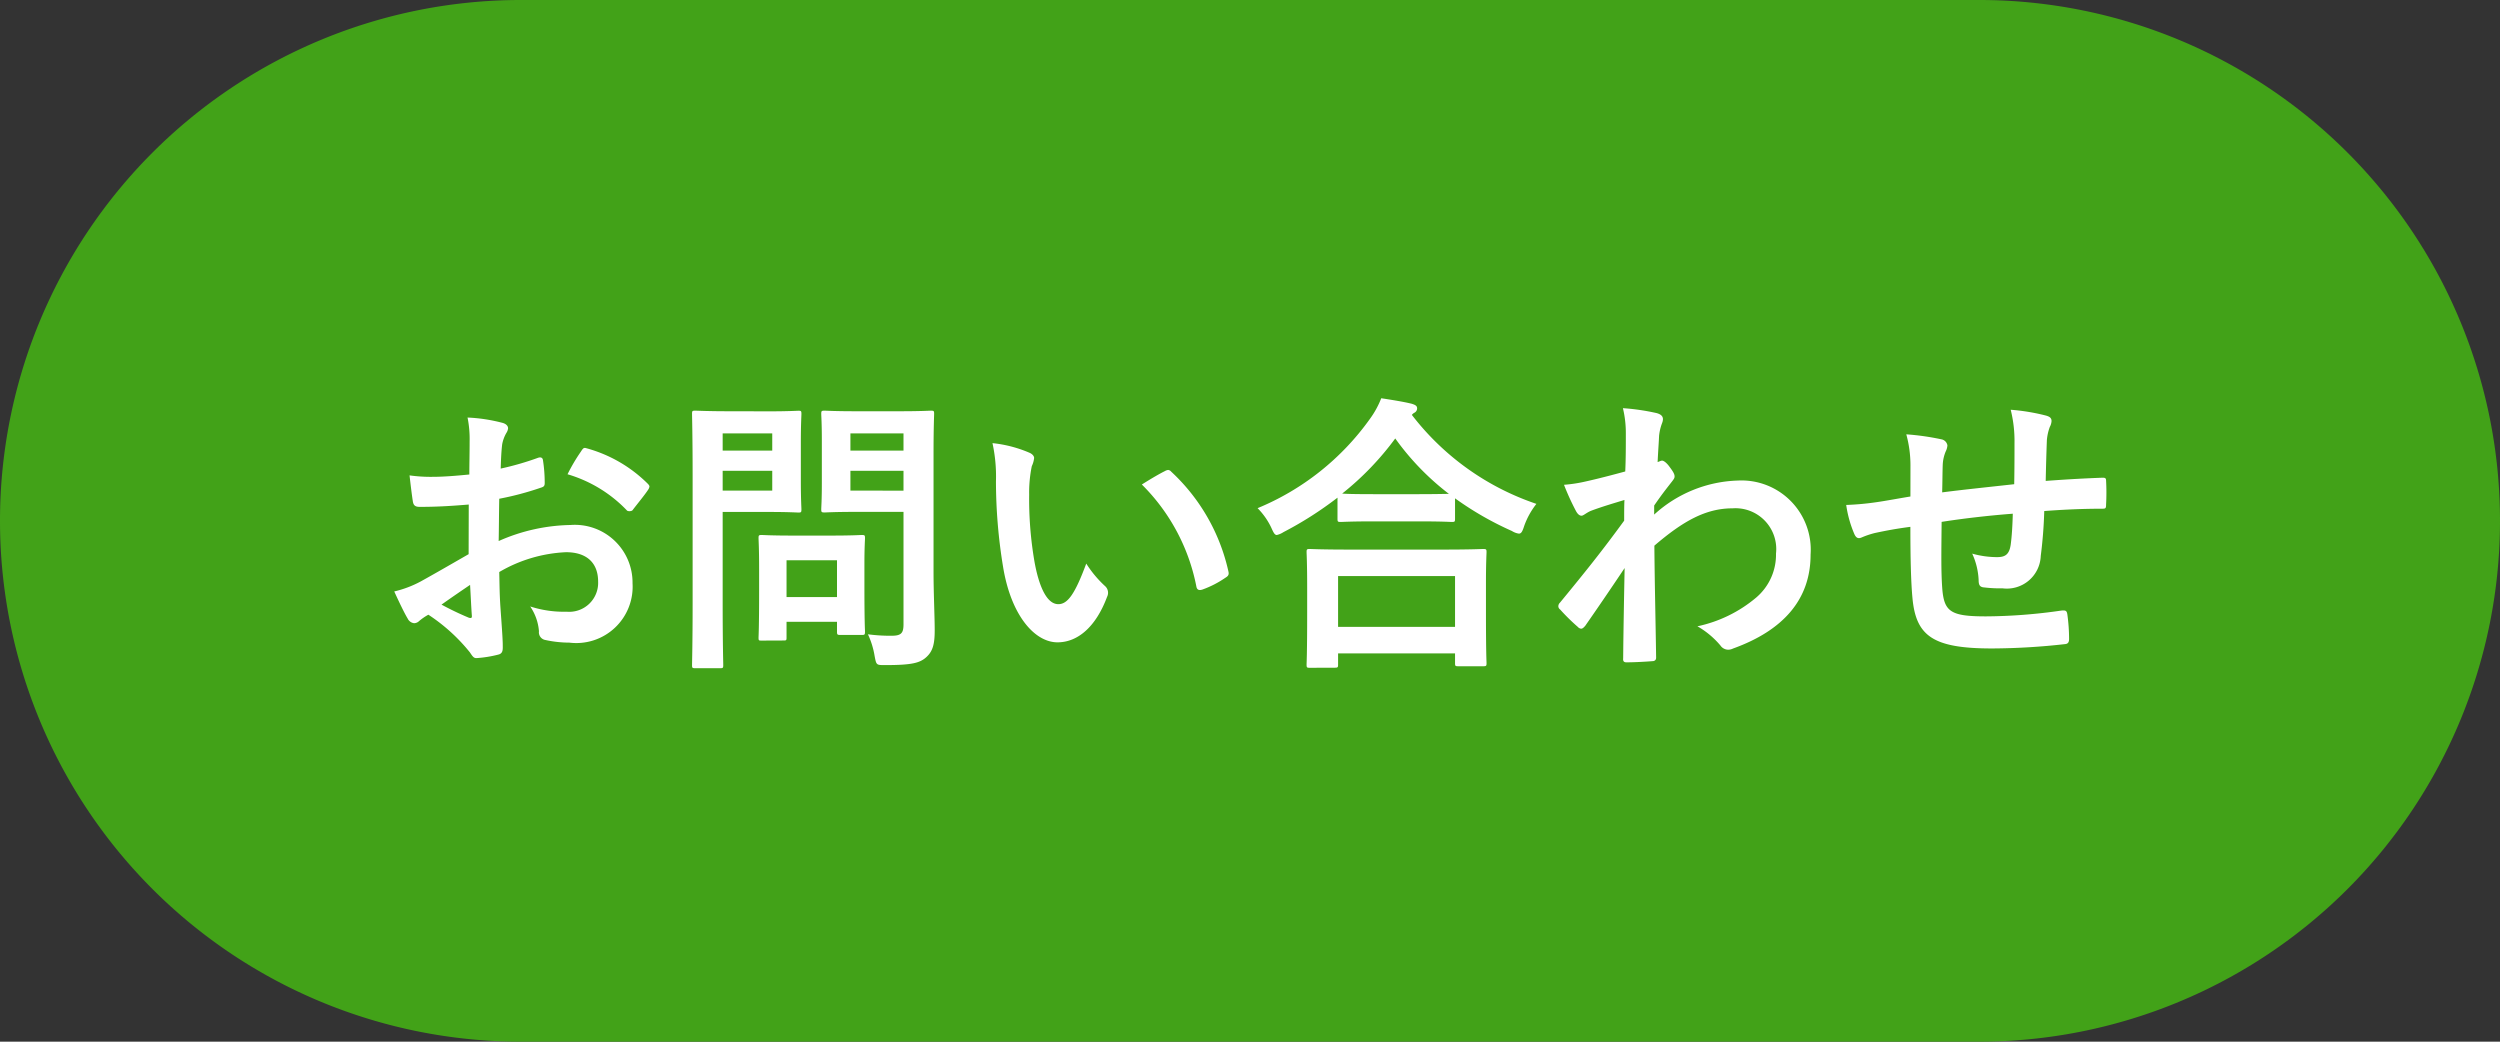
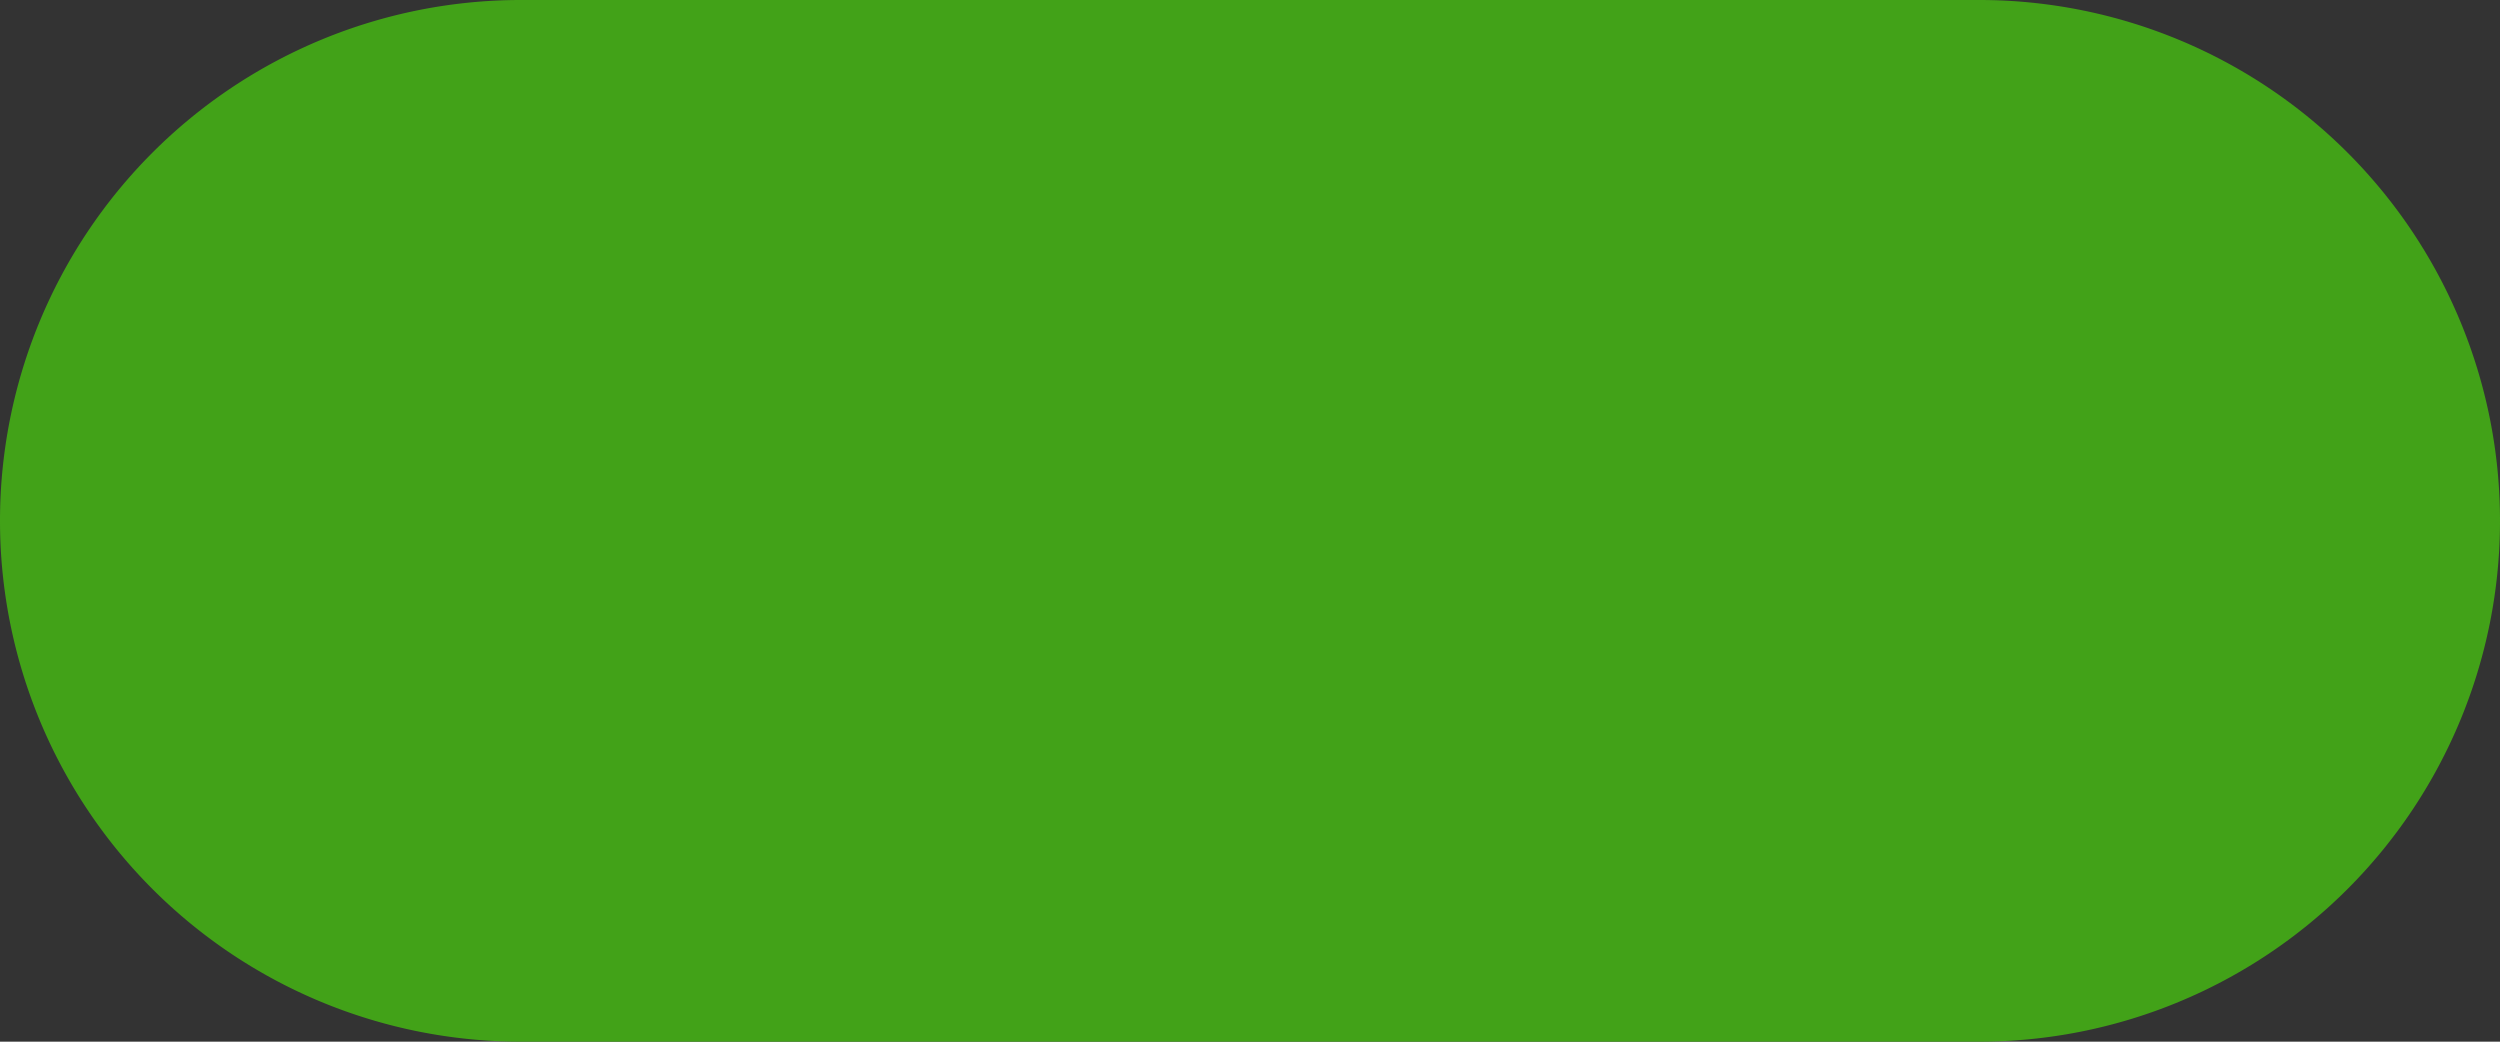
<svg xmlns="http://www.w3.org/2000/svg" width="120" height="50" viewBox="0 0 120 50">
  <rect x="0" y="0" width="120" height="50" fill="#333333" stroke="none" />
  <g id="グループ_30" data-name="グループ 30" transform="translate(9157 10699)">
    <path id="パス_1160" data-name="パス 1160" d="M25,0H95a25,25,0,0,1,0,50H25A25,25,0,0,1,25,0Z" transform="translate(-9157 -10699)" fill="#42a218" />
-     <path id="パス_1162" data-name="パス 1162" d="M-37.506-4.4c-1.022.588-1.68.966-2.282,1.3a5.169,5.169,0,0,1-1.288.49c.21.462.49,1.05.644,1.3a.393.393,0,0,0,.308.224.351.351,0,0,0,.238-.1,2.538,2.538,0,0,1,.448-.308A8.608,8.608,0,0,1-37.45.308c.126.182.182.294.336.28A5.69,5.69,0,0,0-36.078.42c.238-.056.21-.266.21-.462,0-.322-.07-1.2-.112-1.82s-.042-1.092-.056-1.68a6.923,6.923,0,0,1,3.206-.952c.98,0,1.54.5,1.54,1.414A1.389,1.389,0,0,1-32.8-1.638a5.222,5.222,0,0,1-1.75-.252,2.446,2.446,0,0,1,.42,1.19.375.375,0,0,0,.308.42,5.426,5.426,0,0,0,1.148.126A2.705,2.705,0,0,0-29.638-3,2.771,2.771,0,0,0-32.62-5.8a8.836,8.836,0,0,0-3.444.77c.014-.672.014-1.358.028-2.03a14.269,14.269,0,0,0,2-.532c.14-.042.182-.084.182-.224A7.036,7.036,0,0,0-33.936-8.9c-.014-.14-.112-.168-.238-.126a13.728,13.728,0,0,1-1.792.518c.014-.448.028-.8.07-1.162a1.713,1.713,0,0,1,.2-.546.5.5,0,0,0,.084-.224c0-.126-.112-.224-.28-.266a7.934,7.934,0,0,0-1.666-.252,5.176,5.176,0,0,1,.1,1.134c0,.6-.014,1.134-.014,1.6-.588.056-1.19.112-1.778.112a7.152,7.152,0,0,1-1.092-.07c.056.49.112.952.154,1.218.028.21.1.294.336.294.938,0,1.652-.056,2.352-.112Zm.07,1.47c.028.462.056,1.106.084,1.47.014.126-.028.14-.14.112a14.357,14.357,0,0,1-1.316-.63C-38.3-2.338-37.828-2.66-37.436-2.926Zm4.676-5.306A6.463,6.463,0,0,1-29.918-6.51c.042.07.238.056.28,0,.21-.28.574-.714.756-.994a.363.363,0,0,0,.056-.14c0-.042-.028-.084-.084-.14a6.655,6.655,0,0,0-2.968-1.708c-.1-.028-.14.014-.238.168A8.589,8.589,0,0,0-32.76-8.232Zm17.57-1.036c0-1.19.028-1.778.028-1.862,0-.14-.014-.154-.154-.154-.084,0-.462.028-1.54.028h-2.016c-1.092,0-1.456-.028-1.54-.028-.154,0-.168.014-.168.154,0,.1.028.434.028,1.274v2.044c0,.84-.028,1.162-.028,1.26,0,.14.014.154.168.154.084,0,.448-.028,1.54-.028h2.24v5.4c0,.42-.112.546-.574.546a8.2,8.2,0,0,1-1.134-.07A3.925,3.925,0,0,1-18.018.49c.084.448.084.434.532.434,1.246,0,1.638-.1,1.946-.378s.406-.616.406-1.288-.056-1.806-.056-2.786Zm-3.99,1.82V-8.4h2.548v.952Zm2.548-2.744v.826H-19.18v-.826Zm-8.358-1.064c-1.022,0-1.54-.028-1.638-.028-.14,0-.154.014-.154.154,0,.1.028,1.078.028,3.01v6.062c0,1.932-.028,2.884-.028,2.982,0,.14.014.154.154.154h1.19c.14,0,.154-.014.154-.154,0-.1-.028-1.05-.028-2.982V-6.426h2.24c.91,0,1.316.028,1.4.028.126,0,.14-.014.14-.154,0-.084-.028-.5-.028-1.372v-1.82c0-.882.028-1.3.028-1.386,0-.14-.014-.154-.14-.154-.084,0-.49.028-1.4.028Zm2.058,3.808h-2.38V-8.4h2.38Zm0-2.744v.826h-2.38v-.826Zm.518,9.94c.154,0,.168,0,.168-.14v-.756h2.422v.462c0,.154.014.168.168.168h1.022c.14,0,.154-.014.154-.168,0-.084-.028-.42-.028-2.184V-3.948c0-.77.028-1.134.028-1.218,0-.14-.014-.154-.154-.154-.1,0-.434.028-1.484.028h-1.834c-1.05,0-1.386-.028-1.484-.028-.14,0-.154.014-.154.154,0,.1.028.462.028,1.484v1.008c0,1.848-.028,2.2-.028,2.282,0,.14.014.14.154.14Zm.168-3.85h2.422v1.764h-2.422Zm9.884-5.628A7.5,7.5,0,0,1-12.194-7.9a25.381,25.381,0,0,0,.336,4.074C-11.48-1.456-10.332-.168-9.24-.168c.98,0,1.848-.756,2.38-2.184a.429.429,0,0,0-.1-.518,5.352,5.352,0,0,1-.9-1.078C-8.4-2.492-8.75-2-9.2-2c-.588,0-.952-.952-1.148-2.058A17.632,17.632,0,0,1-10.6-7.252a6.29,6.29,0,0,1,.126-1.372,1.219,1.219,0,0,0,.112-.392c0-.1-.1-.2-.224-.252A6.06,6.06,0,0,0-12.362-9.73Zm7.168,1.988A9.433,9.433,0,0,1-2.576-2.856c.028.168.126.21.294.154a4.751,4.751,0,0,0,1.092-.56c.112-.07.2-.126.154-.308A9.257,9.257,0,0,0-3.78-8.358a.215.215,0,0,0-.154-.084.415.415,0,0,0-.154.056C-4.312-8.274-4.662-8.078-5.194-7.742ZM4.06,1.05c.154,0,.168-.014.168-.154V.364H9.842V.826c0,.14.014.154.154.154h1.19c.154,0,.168-.014.168-.154,0-.07-.028-.448-.028-2.464V-3.01c0-.994.028-1.4.028-1.484,0-.14-.014-.154-.168-.154-.084,0-.574.028-1.918.028H4.788c-1.344,0-1.834-.028-1.918-.028-.14,0-.154.014-.154.154,0,.084.028.49.028,1.694v1.2C2.744.434,2.716.812,2.716.9c0,.14.014.154.154.154Zm.168-4.4H9.842V-.91H4.228ZM4.2-6.1c0,.14.014.154.154.154.1,0,.462-.028,1.582-.028h2.17c1.12,0,1.5.028,1.582.028.14,0,.154-.014.154-.154v-.98a15.247,15.247,0,0,0,2.73,1.568.839.839,0,0,0,.336.126c.112,0,.168-.1.252-.364a3.722,3.722,0,0,1,.588-1.064,12.633,12.633,0,0,1-5.978-4.27.377.377,0,0,1,.112-.1.239.239,0,0,0,.14-.21c0-.126-.084-.168-.252-.224-.406-.1-.924-.182-1.47-.266a4.38,4.38,0,0,1-.546.994A12.465,12.465,0,0,1,.364-6.608a3.394,3.394,0,0,1,.658.938c.112.252.168.35.266.35a1.016,1.016,0,0,0,.322-.14A17.268,17.268,0,0,0,4.2-7.112ZM5.936-7.28c-.952,0-1.344-.014-1.512-.028A13.84,13.84,0,0,0,6.972-9.954a12.52,12.52,0,0,0,2.576,2.66c-.2,0-.616.014-1.442.014ZM19.4-6.734c.336-.49.546-.756.742-1.008s.238-.294.238-.392-.056-.21-.224-.434c-.126-.182-.28-.322-.378-.322a.26.26,0,0,0-.1.028c-.042.014-.07.028-.112.042.028-.6.056-.924.07-1.26a2.379,2.379,0,0,1,.14-.6c.1-.252.042-.406-.252-.49a10.644,10.644,0,0,0-1.624-.238,5.077,5.077,0,0,1,.14,1.218c0,.6,0,1.218-.028,1.82-1.078.294-1.624.42-1.988.5a6.809,6.809,0,0,1-.952.14,11.906,11.906,0,0,0,.56,1.232c.084.168.182.252.28.252s.224-.14.462-.238c.532-.2,1.19-.392,1.6-.518-.014.266-.014.644-.014.994-1.05,1.442-1.848,2.436-3.08,3.934A.242.242,0,0,0,14.8-1.9a.193.193,0,0,0,.084.154,9.717,9.717,0,0,0,.854.84.243.243,0,0,0,.154.084c.07,0,.126-.056.2-.14.518-.742,1.218-1.764,1.89-2.772-.028,1.428-.056,2.9-.07,4.326-.014.14.028.2.154.2.462,0,1.092-.042,1.246-.056.112,0,.182-.056.182-.168-.028-1.89-.07-3.584-.084-5.376,1.372-1.176,2.464-1.792,3.752-1.792a1.958,1.958,0,0,1,2.086,2.17,2.7,2.7,0,0,1-.952,2.114A6.449,6.449,0,0,1,21.476-.938a4.123,4.123,0,0,1,1.106.924.459.459,0,0,0,.364.2.533.533,0,0,0,.238-.056c2.408-.868,3.724-2.352,3.724-4.508a3.325,3.325,0,0,0-3.486-3.556A6.231,6.231,0,0,0,19.4-6.3ZM31.7-7.168c-.518.084-1.19.21-1.582.266a13.4,13.4,0,0,1-1.5.14,5.5,5.5,0,0,0,.392,1.4c.084.182.182.238.364.154a4.087,4.087,0,0,1,.63-.21c.532-.112.98-.2,1.694-.294,0,1.484.028,2.66.1,3.416.168,1.834.994,2.422,3.822,2.422a32.191,32.191,0,0,0,3.514-.21c.126-.014.182-.084.182-.252a8.609,8.609,0,0,0-.084-1.176c-.028-.168-.07-.2-.28-.182a25.967,25.967,0,0,1-3.626.28c-1.708,0-2.016-.224-2.1-1.372-.056-.8-.042-1.638-.028-3.164,1.078-.168,2.3-.308,3.416-.392-.014.546-.042,1.05-.1,1.484-.07.49-.28.6-.658.6a4.4,4.4,0,0,1-1.19-.168,3.4,3.4,0,0,1,.308,1.26c0,.252.056.35.28.364a6.3,6.3,0,0,0,.868.042,1.629,1.629,0,0,0,1.834-1.554,21.529,21.529,0,0,0,.168-2.156c.924-.07,1.862-.112,2.786-.112.154,0,.182-.014.182-.2a10.467,10.467,0,0,0,0-1.148c0-.126-.056-.14-.168-.14-.756.028-1.6.07-2.73.154.014-.658.028-1.2.056-1.96a2.417,2.417,0,0,1,.14-.63.663.663,0,0,0,.084-.28c0-.14-.07-.21-.266-.266a9.777,9.777,0,0,0-1.694-.28,6.209,6.209,0,0,1,.182,1.6c0,.518,0,1.274-.014,1.974-1.008.112-2.492.266-3.458.392.014-.476.014-1.008.028-1.344a1.877,1.877,0,0,1,.14-.616.779.779,0,0,0,.084-.294.355.355,0,0,0-.294-.294,12.222,12.222,0,0,0-1.68-.238,5.607,5.607,0,0,1,.2,1.484Z" transform="translate(-9097 -10668)" fill="#fff" />
  </g>
</svg>